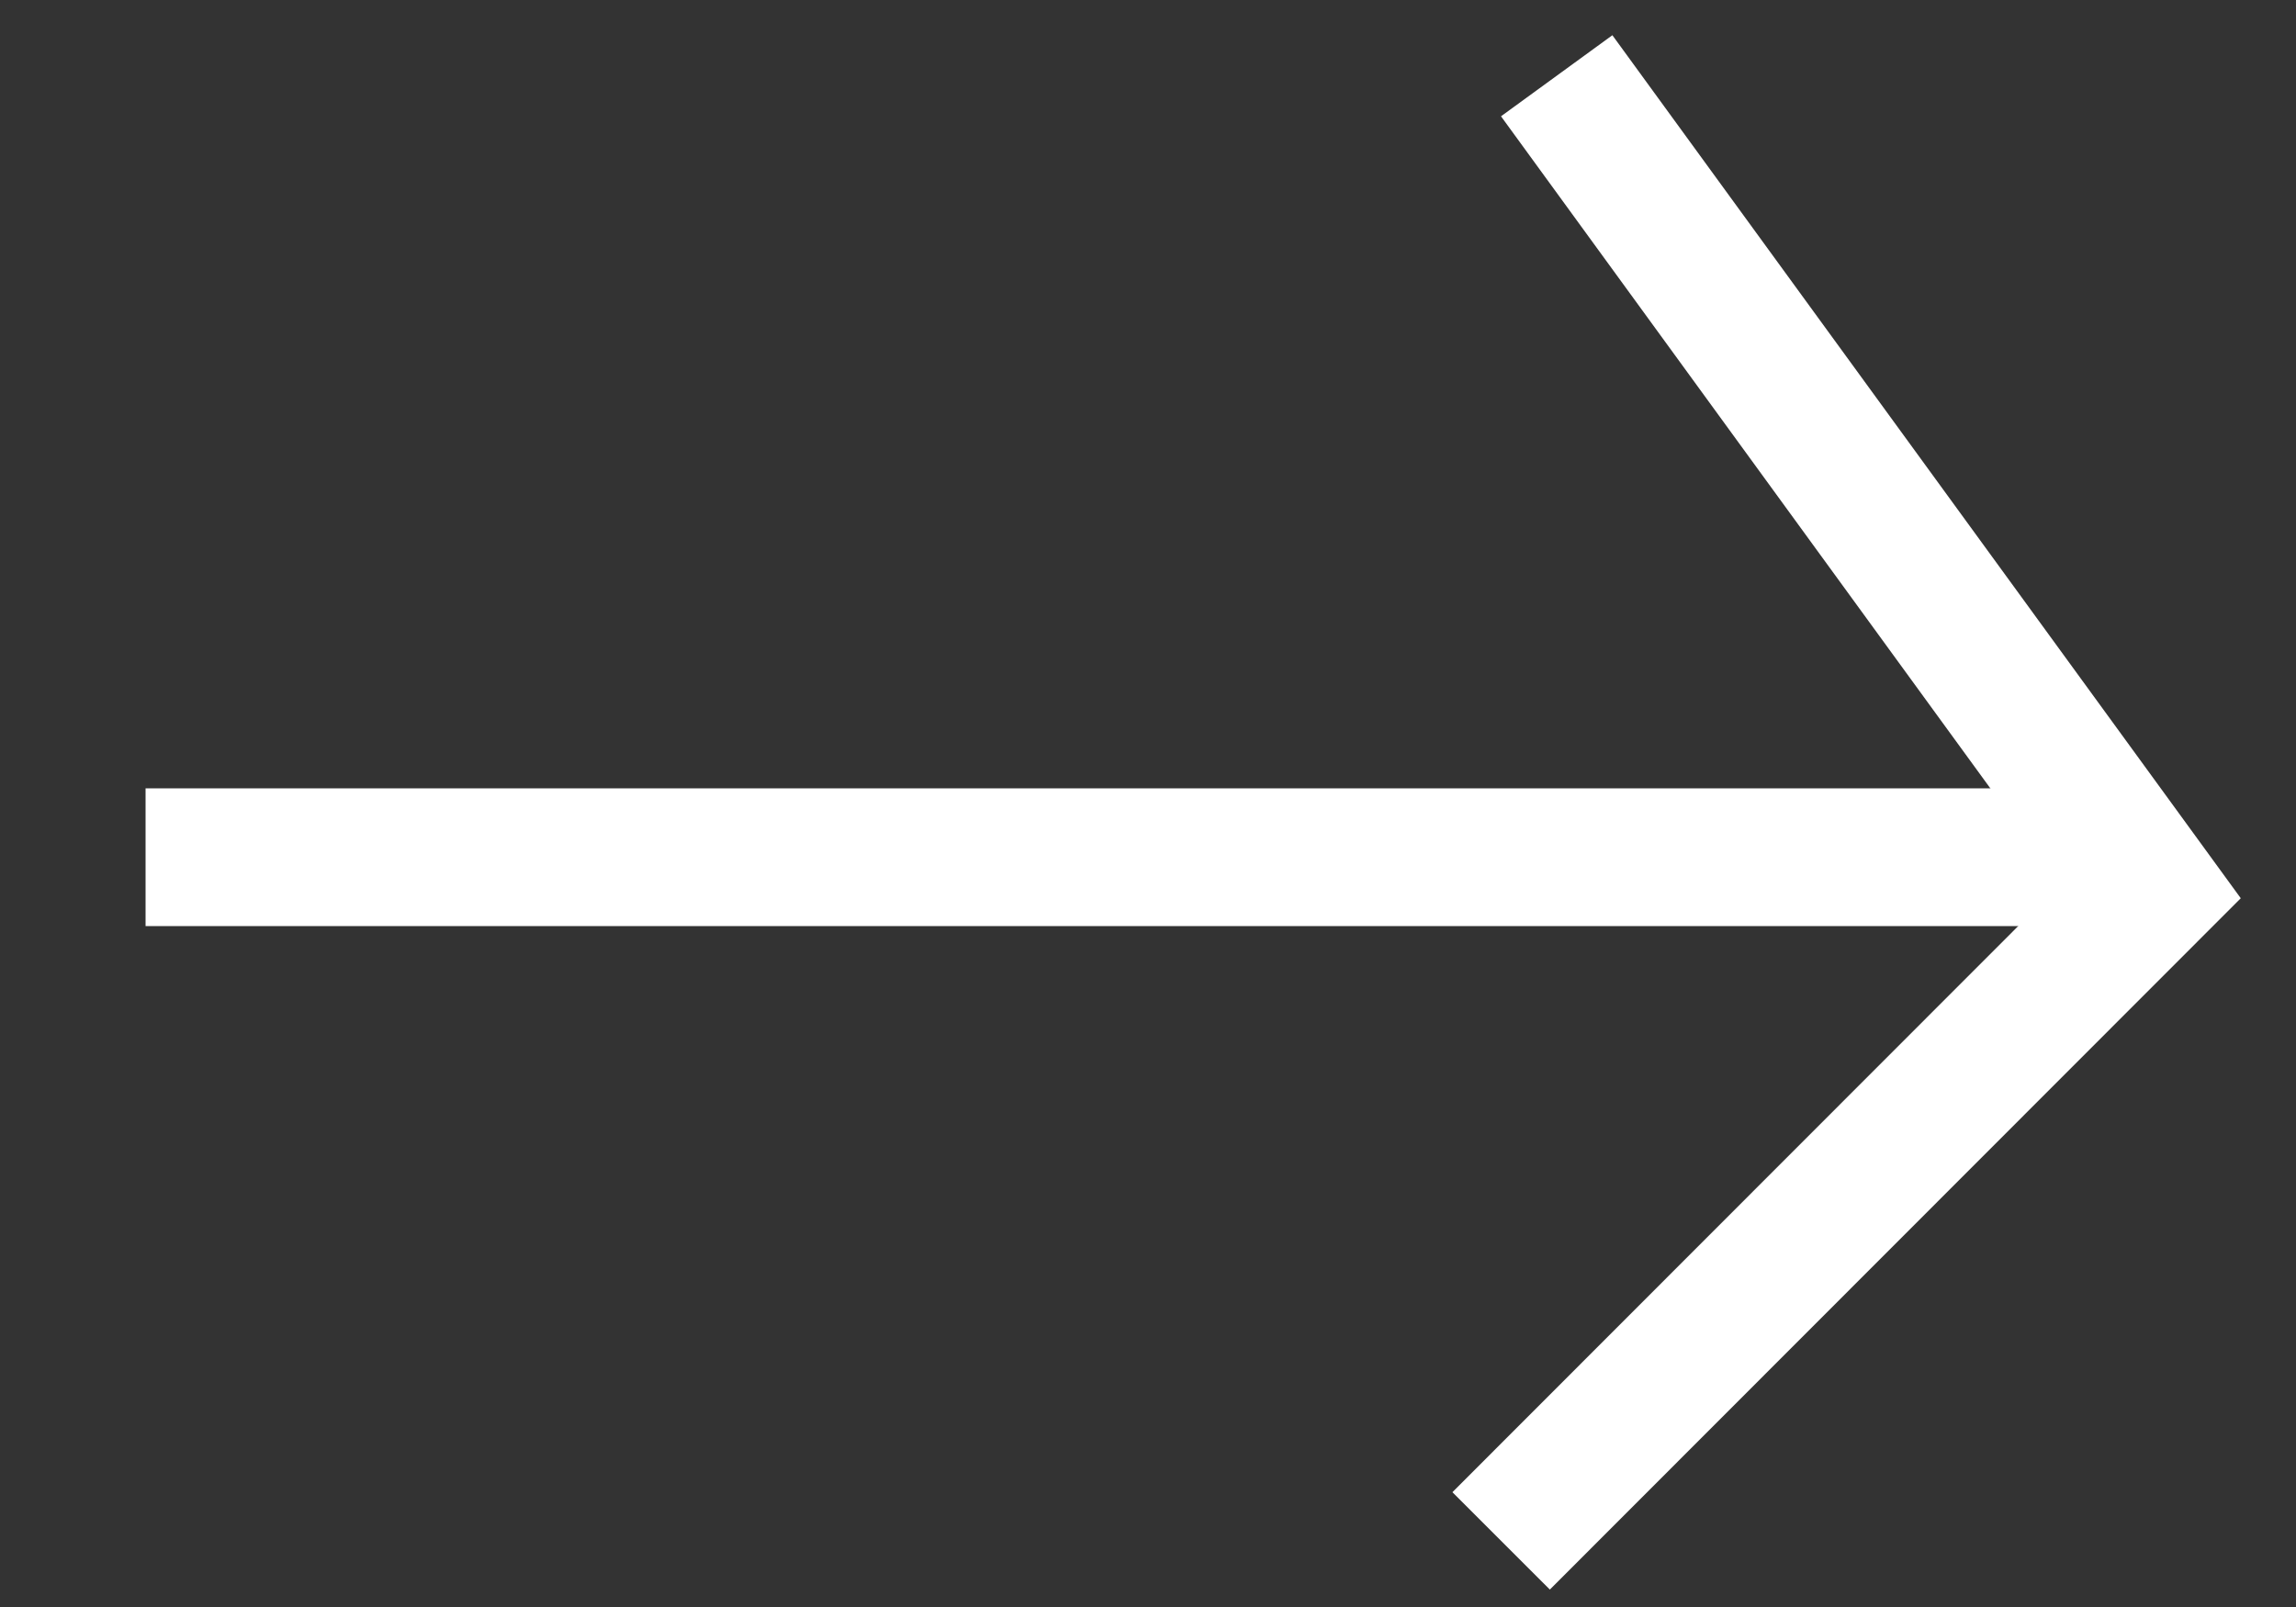
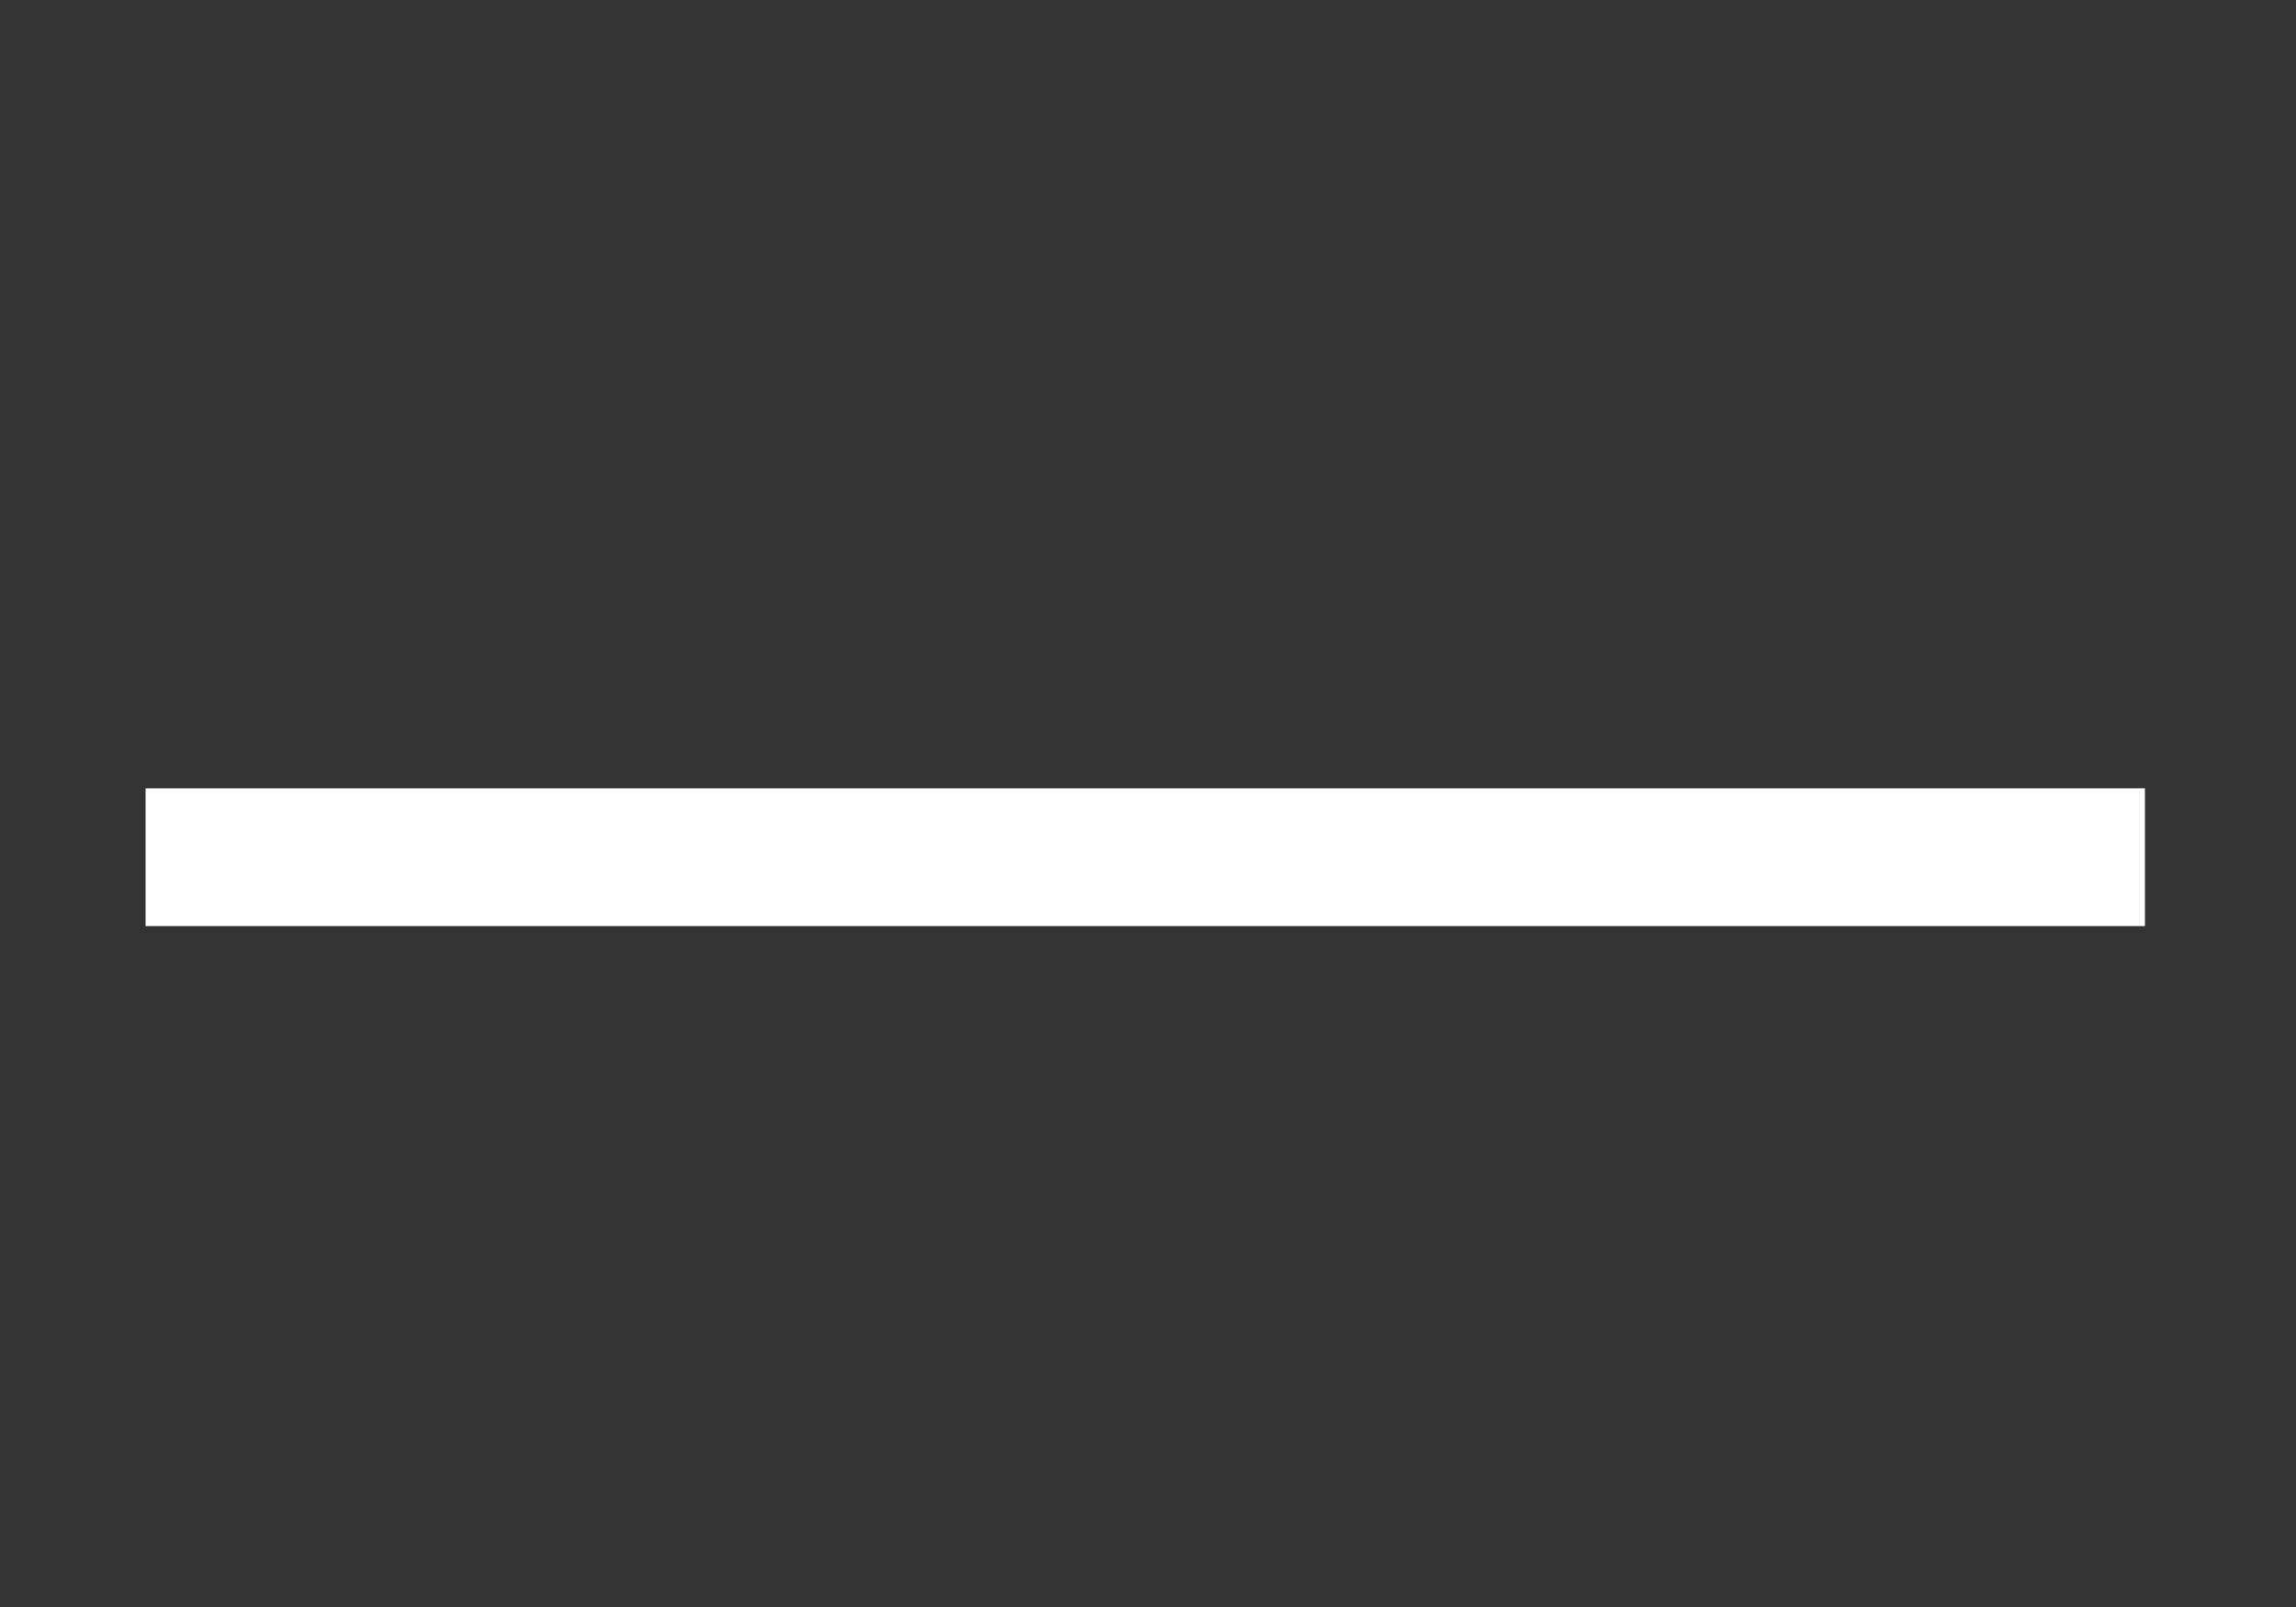
<svg xmlns="http://www.w3.org/2000/svg" id="Layer_1" data-name="Layer 1" viewBox="0 0 50 35">
  <rect x="0" y="0" width="50" height="35" fill="#333333" stroke="none" />
  <defs>
    <style>.cls-1{fill:none;stroke:#fff;stroke-miterlimit:10;stroke-width:3px;}</style>
  </defs>
  <title>JSExperience-LP - [te-web-0017] final</title>
  <line class="cls-1" x1="3.17" y1="18.67" x2="46.71" y2="18.67" />
-   <polyline class="cls-1" points="33.9 1.65 46.83 19.41 32.69 33.56" />
</svg>